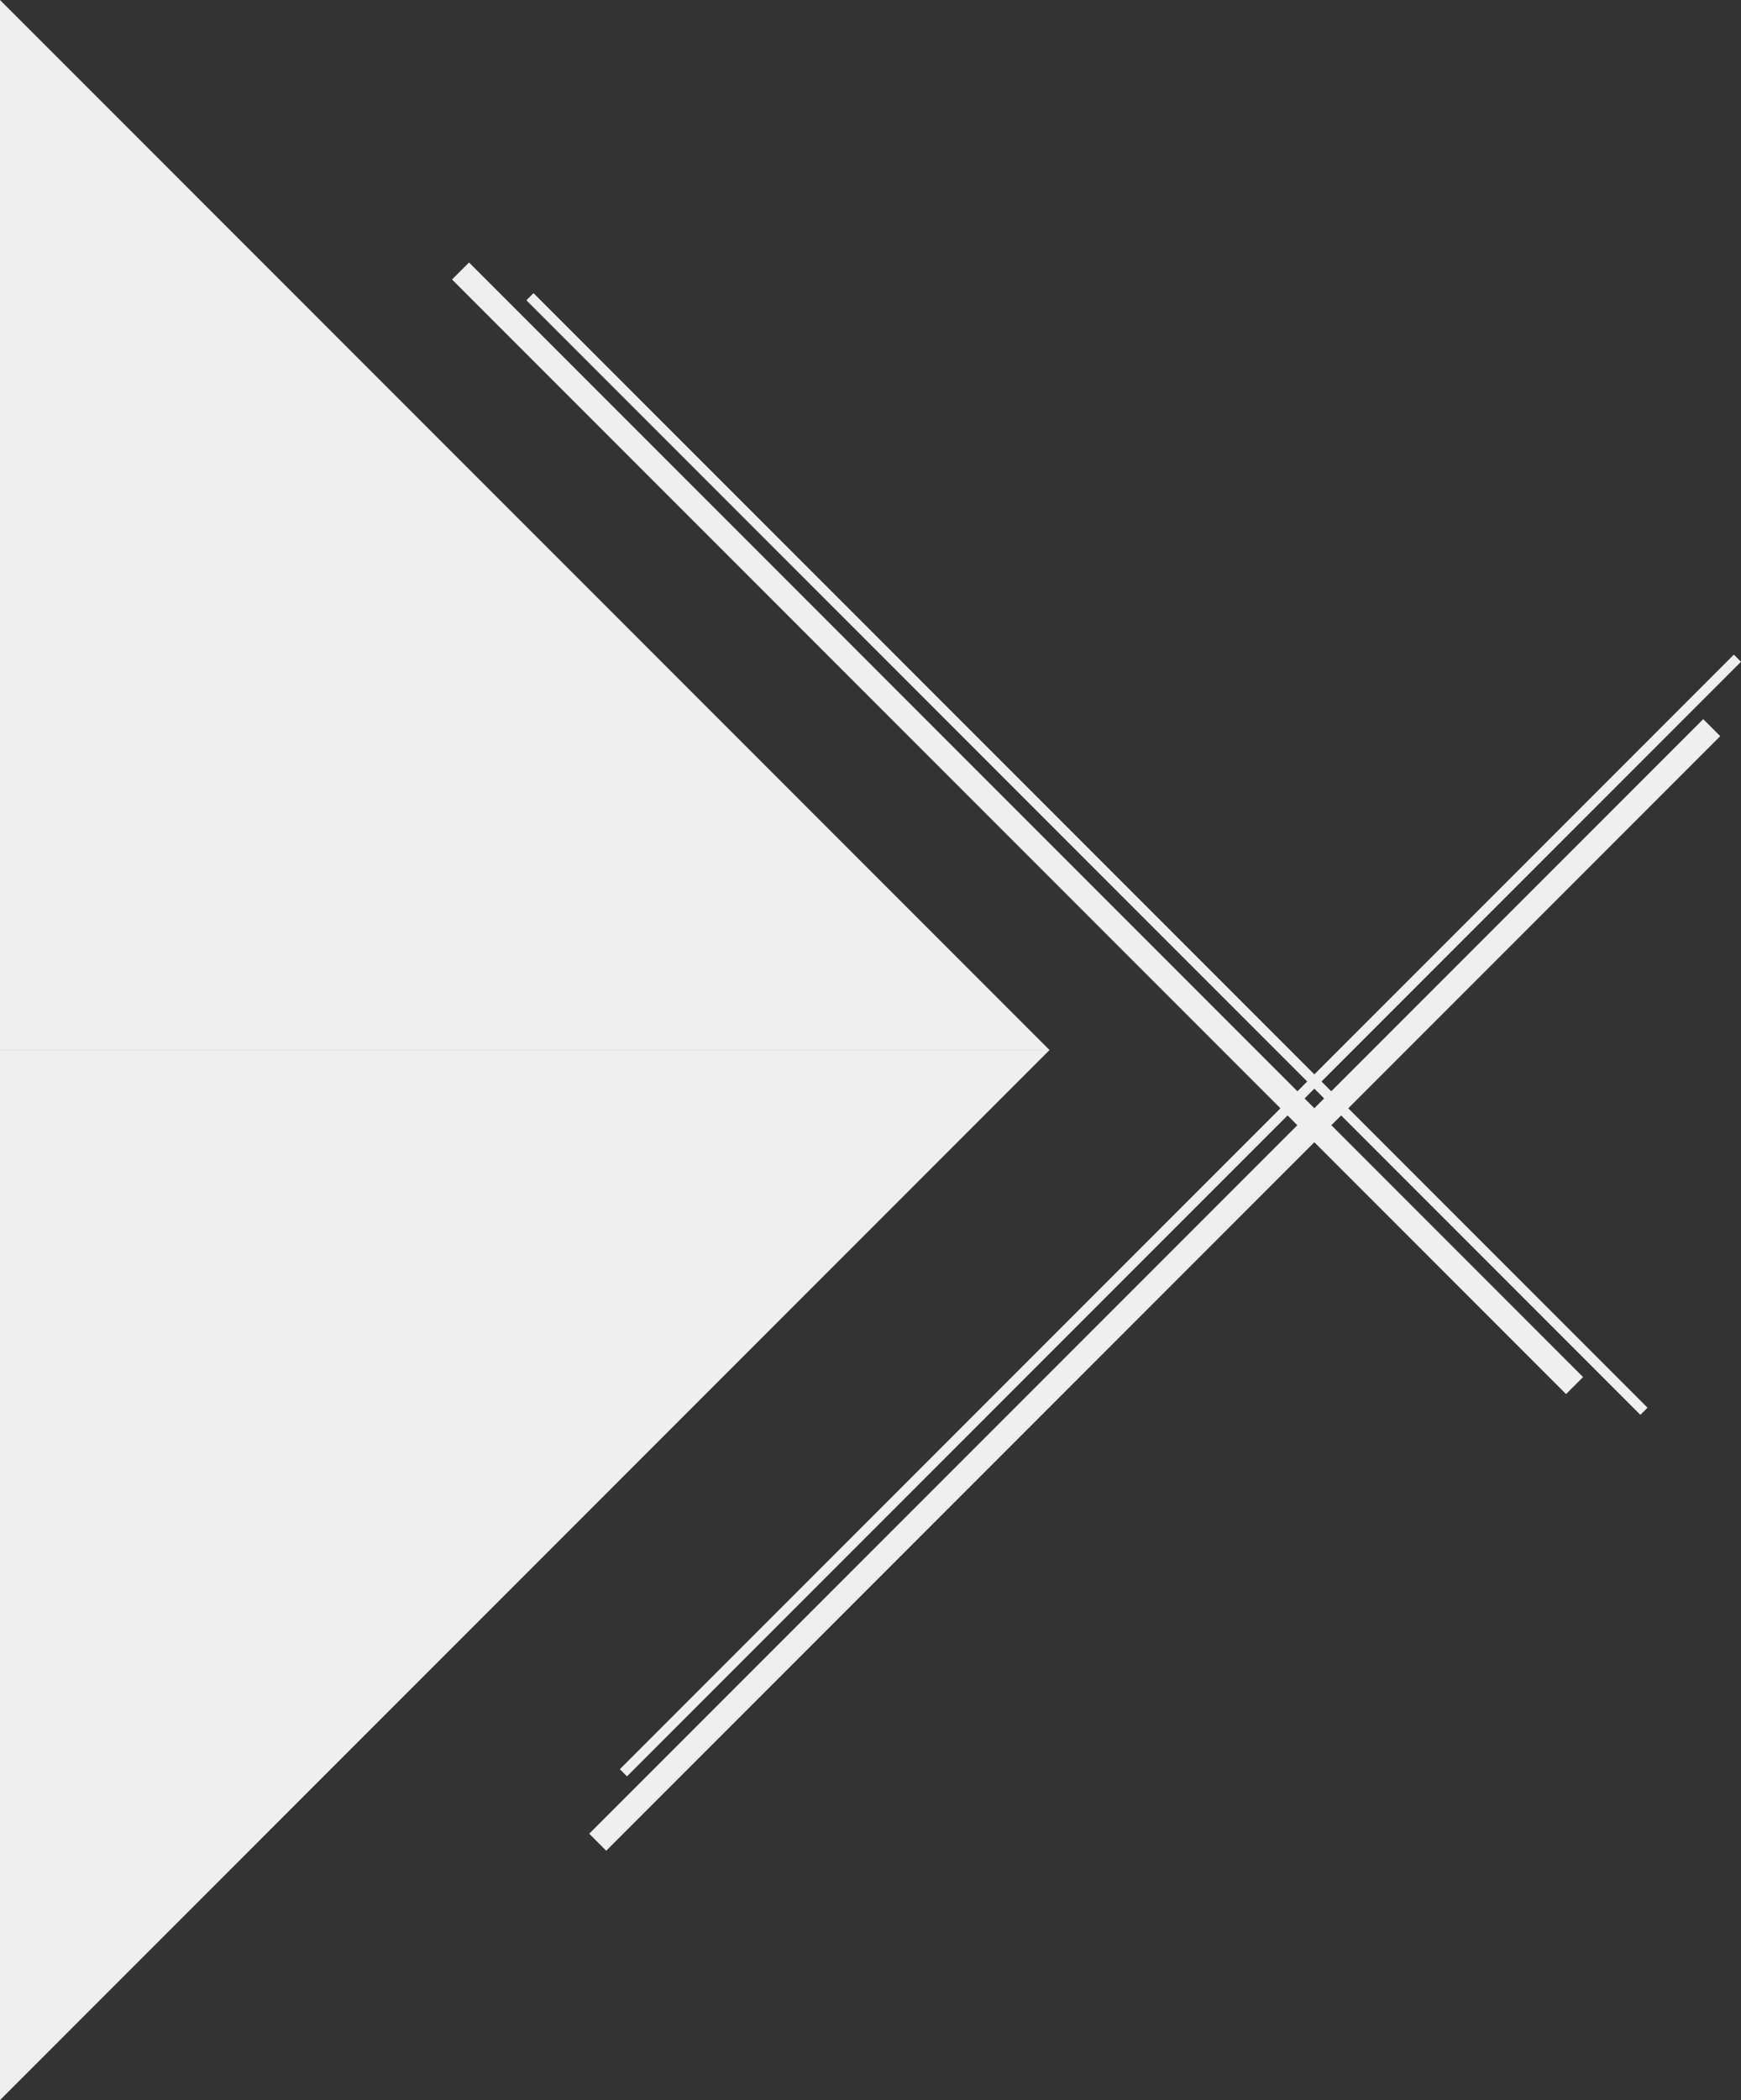
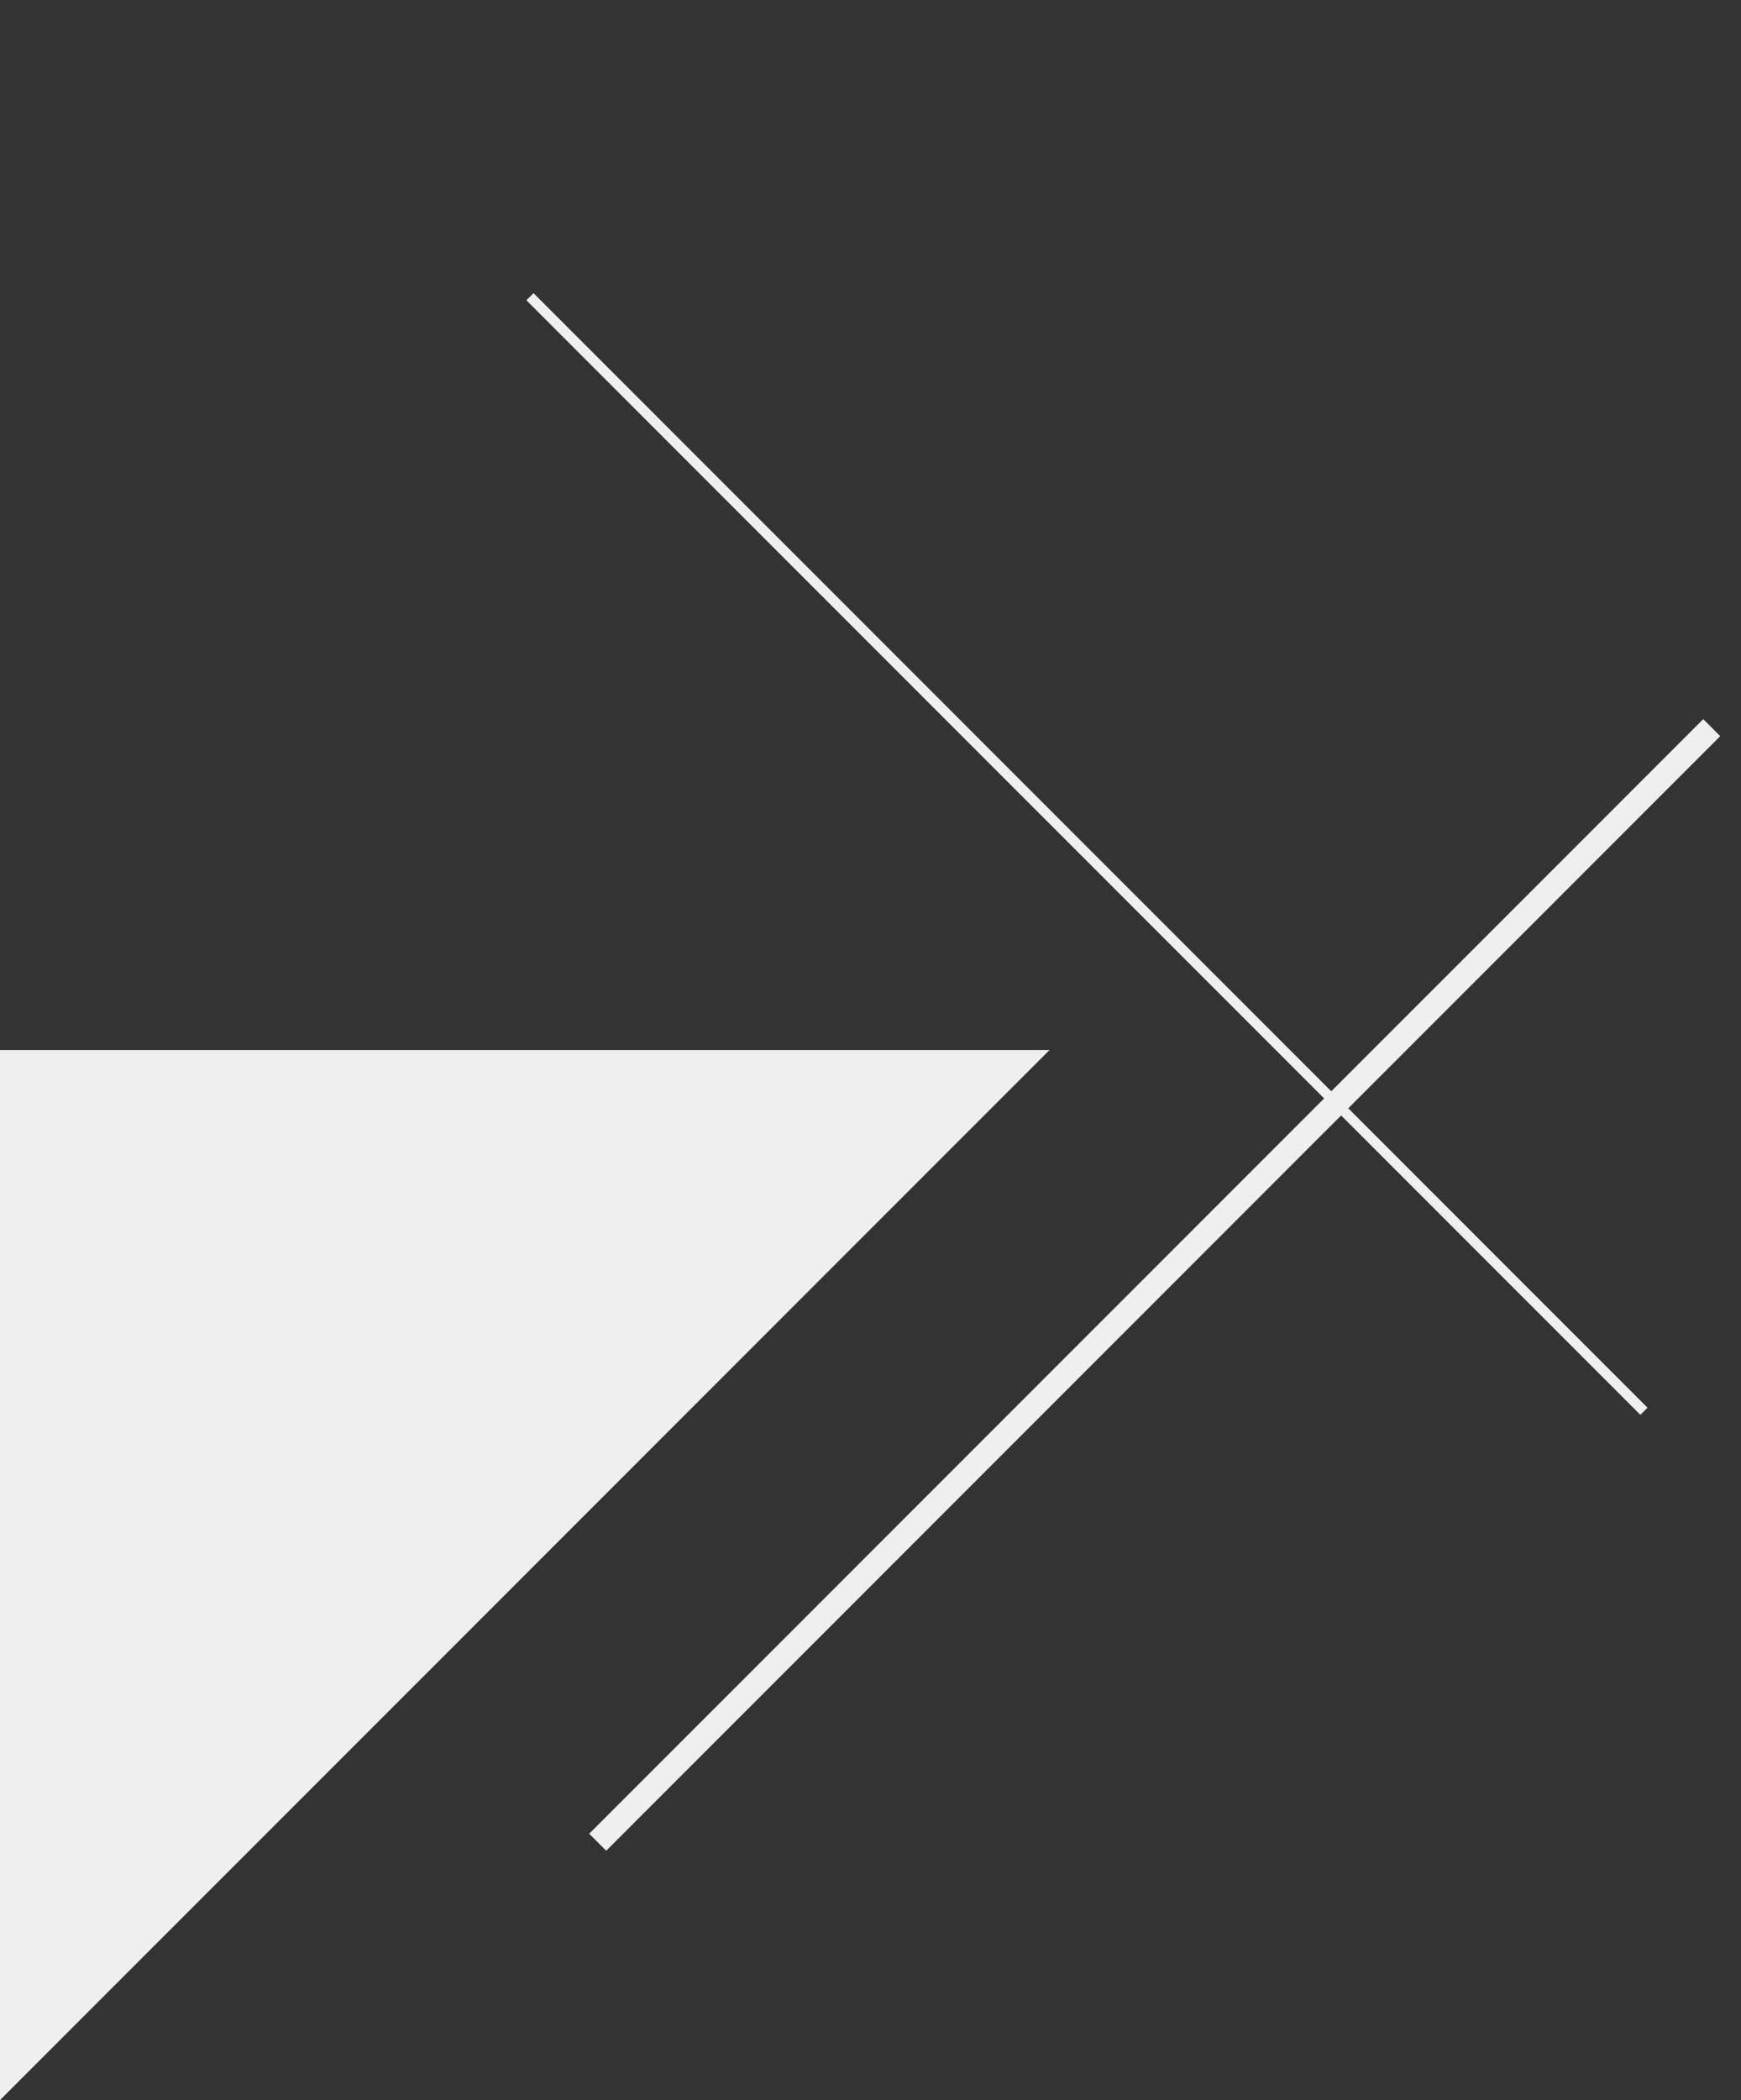
<svg xmlns="http://www.w3.org/2000/svg" id="Layer_2" data-name="Layer 2" viewBox="0 0 3185 3840">
  <rect x="0" y="0" width="3185" height="3840" fill="#333333" stroke="none" />
  <defs>
    <style>
      .cls-1 {
        fill: #efefef;
        stroke-width: 0px;
      }
    </style>
  </defs>
  <g id="_レイヤー_1" data-name="レイヤー 1">
    <g>
-       <rect class="cls-1" x="1839.5" y="73.42" width="44" height="2882.17" transform="translate(-525.69 1759.87) rotate(-45)" />
      <rect class="cls-1" x="1979.24" y="120.44" width="18.46" height="2882.17" transform="translate(-521.76 1863.42) rotate(-45)" />
      <rect class="cls-1" x="2090.44" y="908.42" width="44" height="2882.17" transform="translate(1944.82 5504.57) rotate(-135)" />
-       <rect class="cls-1" x="2150.24" y="781.44" width="18.46" height="2882.17" transform="translate(2114.88 5321.07) rotate(-135)" />
-       <polygon class="cls-1" points="1920 1920 0 1920 0 0 1920 1920" />
      <polygon class="cls-1" points="1920 1920 0 1920 0 3840 1920 1920" />
    </g>
  </g>
</svg>